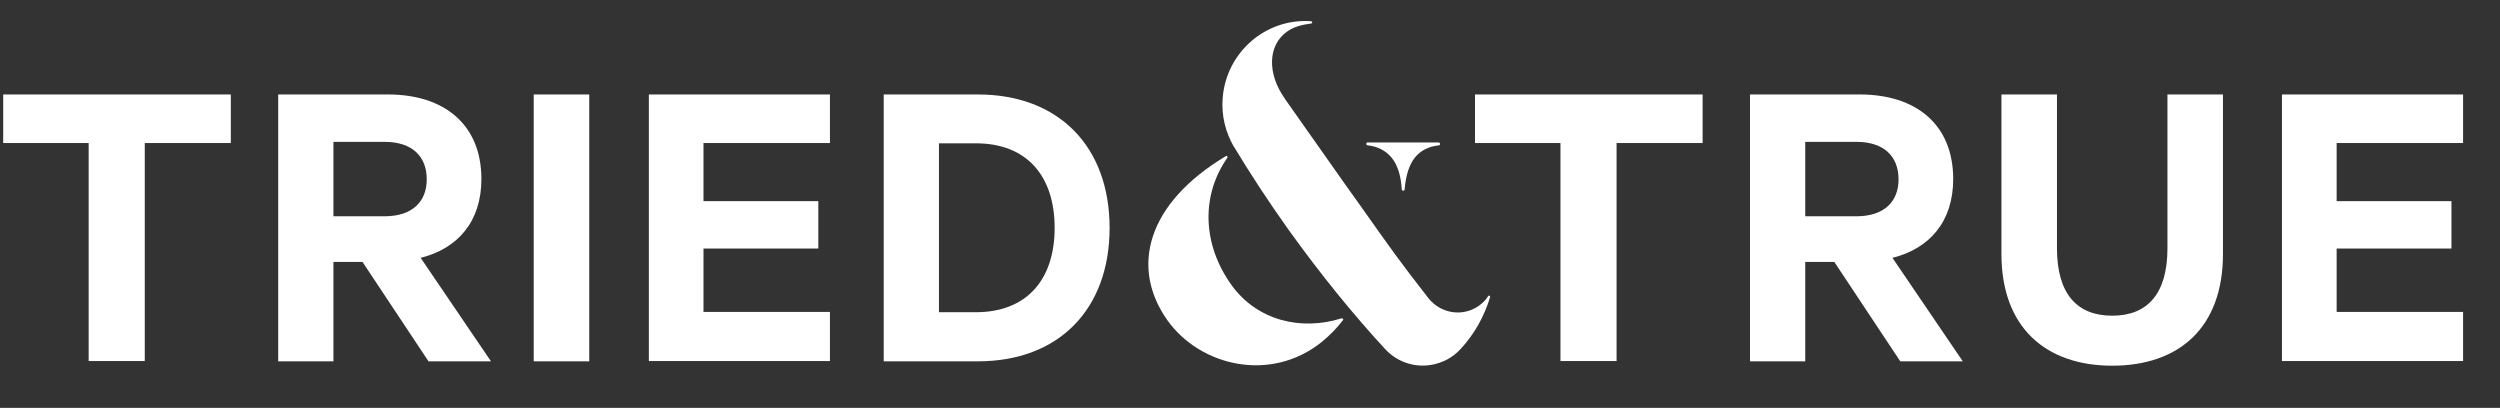
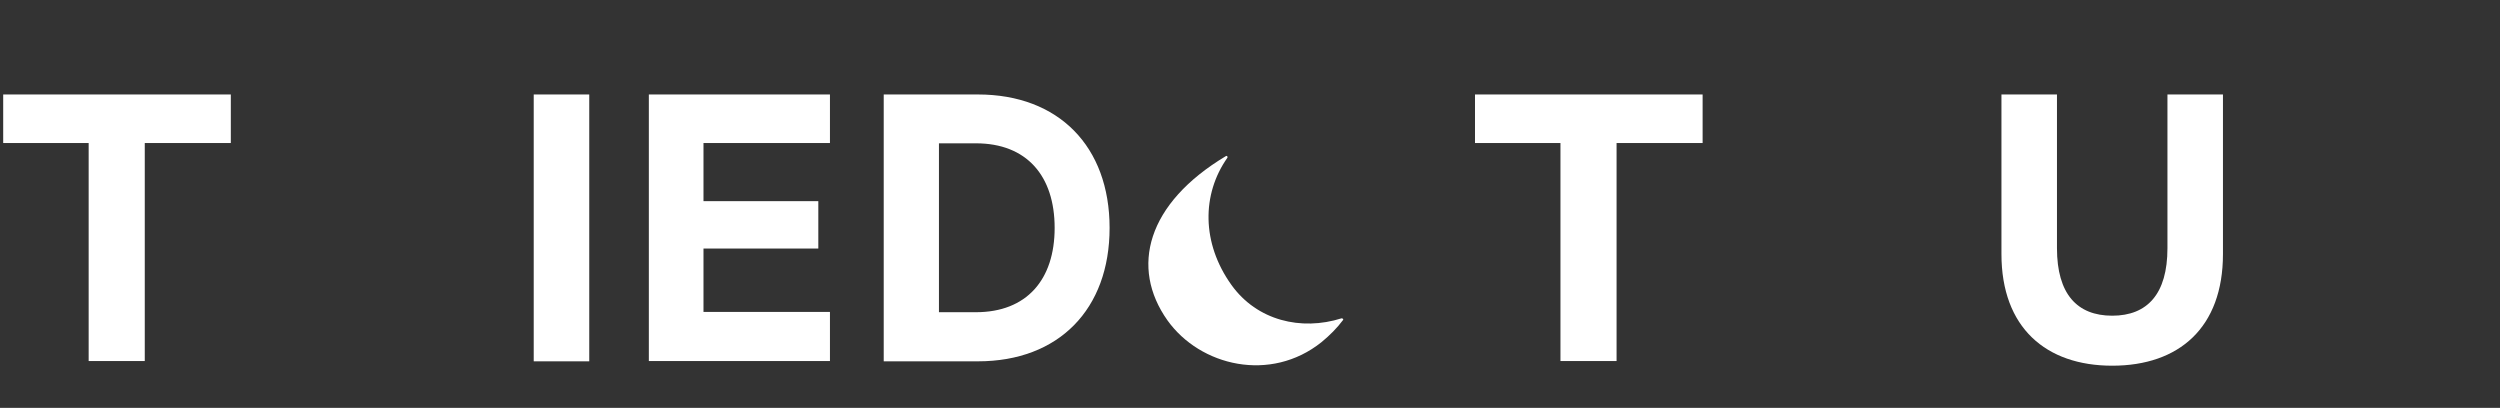
<svg xmlns="http://www.w3.org/2000/svg" width="190px" height="31px" viewBox="0 0 190 31" version="1.1">
  <rect x="0" y="0" width="190" height="31" fill="#333333" stroke="none" />
  <title>Artboard</title>
  <g id="Artboard" stroke="none" stroke-width="1" fill="none" fill-rule="evenodd">
    <g id="T&amp;T---Logo---WHITE" transform="translate(0.243, 1.597)" fill="#FFFFFF" fill-rule="nonzero">
      <polygon id="Path" points="0 5.583 17.299 5.583 17.299 9.273 10.759 9.273 10.759 25.842 6.495 25.842 6.495 9.273 0 9.273" />
-       <path d="M25.098,18.309 L25.098,25.864 L20.9,25.864 L20.9,5.583 L29.251,5.583 C33.515,5.583 36.343,7.859 36.343,12.012 C36.343,15.238 34.553,17.292 31.726,17.999 L37.072,25.864 L32.322,25.864 L27.307,18.309 L25.098,18.309 Z M25.098,14.84 L28.986,14.84 C31.107,14.84 32.19,13.713 32.19,12.034 C32.19,10.311 31.107,9.184 28.986,9.184 L25.098,9.184 L25.098,14.84 Z" id="Shape" />
      <polygon id="Path" points="44.54 25.864 40.32 25.864 40.32 5.583 44.54 5.583" />
      <polygon id="Path" points="62.833 5.583 62.833 9.273 53.222 9.273 53.222 13.691 61.949 13.691 61.949 17.292 53.222 17.292 53.222 22.109 62.833 22.109 62.833 25.842 49.069 25.842 49.069 5.583" />
      <path d="M66.92,5.583 L74.078,5.583 C80.22,5.583 84.086,9.538 84.086,15.724 C84.086,21.91 80.22,25.864 74.078,25.864 L66.92,25.864 L66.92,5.583 Z M73.923,22.131 C77.79,22.131 79.91,19.656 79.91,15.724 C79.91,11.769 77.79,9.295 73.923,9.295 L71.117,9.295 L71.117,22.131 L73.923,22.131 Z" id="Shape" />
      <polygon id="Path" points="111.857 5.583 129.156 5.583 129.156 9.273 122.616 9.273 122.616 25.842 118.352 25.842 118.352 9.273 111.857 9.273 111.857 5.583" />
-       <path d="M136.955,18.309 L136.955,25.864 L132.757,25.864 L132.757,5.583 L141.108,5.583 C145.372,5.583 148.2,7.859 148.2,12.012 C148.2,15.238 146.41,17.292 143.583,17.999 L148.929,25.864 L144.179,25.864 L139.164,18.309 L136.955,18.309 Z M136.955,14.84 L140.843,14.84 C142.964,14.84 144.047,13.713 144.047,12.034 C144.047,10.311 142.964,9.184 140.843,9.184 L136.955,9.184 L136.955,14.84 Z" id="Shape" />
      <path d="M151.867,17.712 L151.867,5.583 L156.087,5.583 L156.087,17.27 C156.087,20.739 157.612,22.396 160.285,22.396 C162.958,22.396 164.483,20.739 164.483,17.27 L164.483,5.583 L168.702,5.583 L168.702,17.712 C168.702,23.302 165.366,26.196 160.285,26.196 C155.248,26.196 151.867,23.302 151.867,17.712 Z" id="Path" />
-       <polygon id="Path" points="186.951 5.583 186.951 9.273 177.341 9.273 177.341 13.691 186.067 13.691 186.067 17.292 177.341 17.292 177.341 22.109 186.951 22.109 186.951 25.842 173.187 25.842 173.187 5.583" />
      <g id="Group" transform="translate(87.032, 0)">
-         <path d="M22.042,9.228 L16.673,9.228 C16.607,9.228 16.563,9.273 16.563,9.339 C16.563,9.405 16.607,9.449 16.673,9.449 L16.673,9.449 C17.446,9.538 18.021,9.847 18.463,10.355 C18.927,10.907 19.192,11.703 19.258,12.785 C19.258,12.852 19.324,12.896 19.368,12.896 C19.435,12.896 19.479,12.852 19.479,12.785 C19.567,11.703 19.832,10.907 20.274,10.355 C20.694,9.847 21.29,9.538 22.064,9.449 C22.13,9.449 22.174,9.405 22.174,9.339 C22.174,9.273 22.108,9.228 22.042,9.228 Z" id="Path" />
-         <path d="M23.743,24.914 L23.765,24.892 C24.781,23.788 25.532,22.44 25.974,20.982 C25.996,20.916 25.952,20.871 25.886,20.871 L25.886,20.871 C25.864,20.871 25.82,20.893 25.82,20.916 C25.643,21.203 25.4,21.446 25.113,21.645 C23.897,22.506 22.218,22.241 21.29,21.07 C19.081,18.242 18.418,17.292 16.121,14.045 L14.906,12.343 L10.377,5.914 L10.354,5.87 C9.051,4.037 9.051,1.871 10.531,0.811 C11.017,0.457 11.636,0.281 12.365,0.192 L12.365,0.192 C12.409,0.192 12.453,0.148 12.453,0.104 L12.453,0.104 C12.453,0.06 12.409,0.016 12.365,0.016 L12.365,0.016 C8.896,-0.227 5.914,2.402 5.649,5.848 C5.538,7.196 5.87,8.455 6.488,9.538 L6.51,9.56 C7.747,11.614 9.139,13.735 10.664,15.878 C13.094,19.259 15.59,22.33 17.999,24.937 C18.838,25.842 20.075,26.328 21.379,26.152 C22.329,26.019 23.146,25.577 23.743,24.914 Z" id="Path" />
        <path d="M14.795,22.639 L14.795,22.639 C14.773,22.617 14.729,22.595 14.685,22.595 C11.614,23.567 8.256,22.771 6.311,20.054 C4.036,16.873 4.058,13.161 6.002,10.399 C6.024,10.377 6.024,10.333 6.002,10.289 L6.002,10.289 C5.98,10.245 5.914,10.245 5.892,10.267 C-0.118,13.868 -1.399,18.728 1.451,22.749 C3.947,26.24 9.294,27.499 13.16,24.406 C13.779,23.898 14.331,23.346 14.795,22.727 C14.817,22.727 14.817,22.683 14.795,22.639 Z" id="Path" />
      </g>
    </g>
  </g>
</svg>